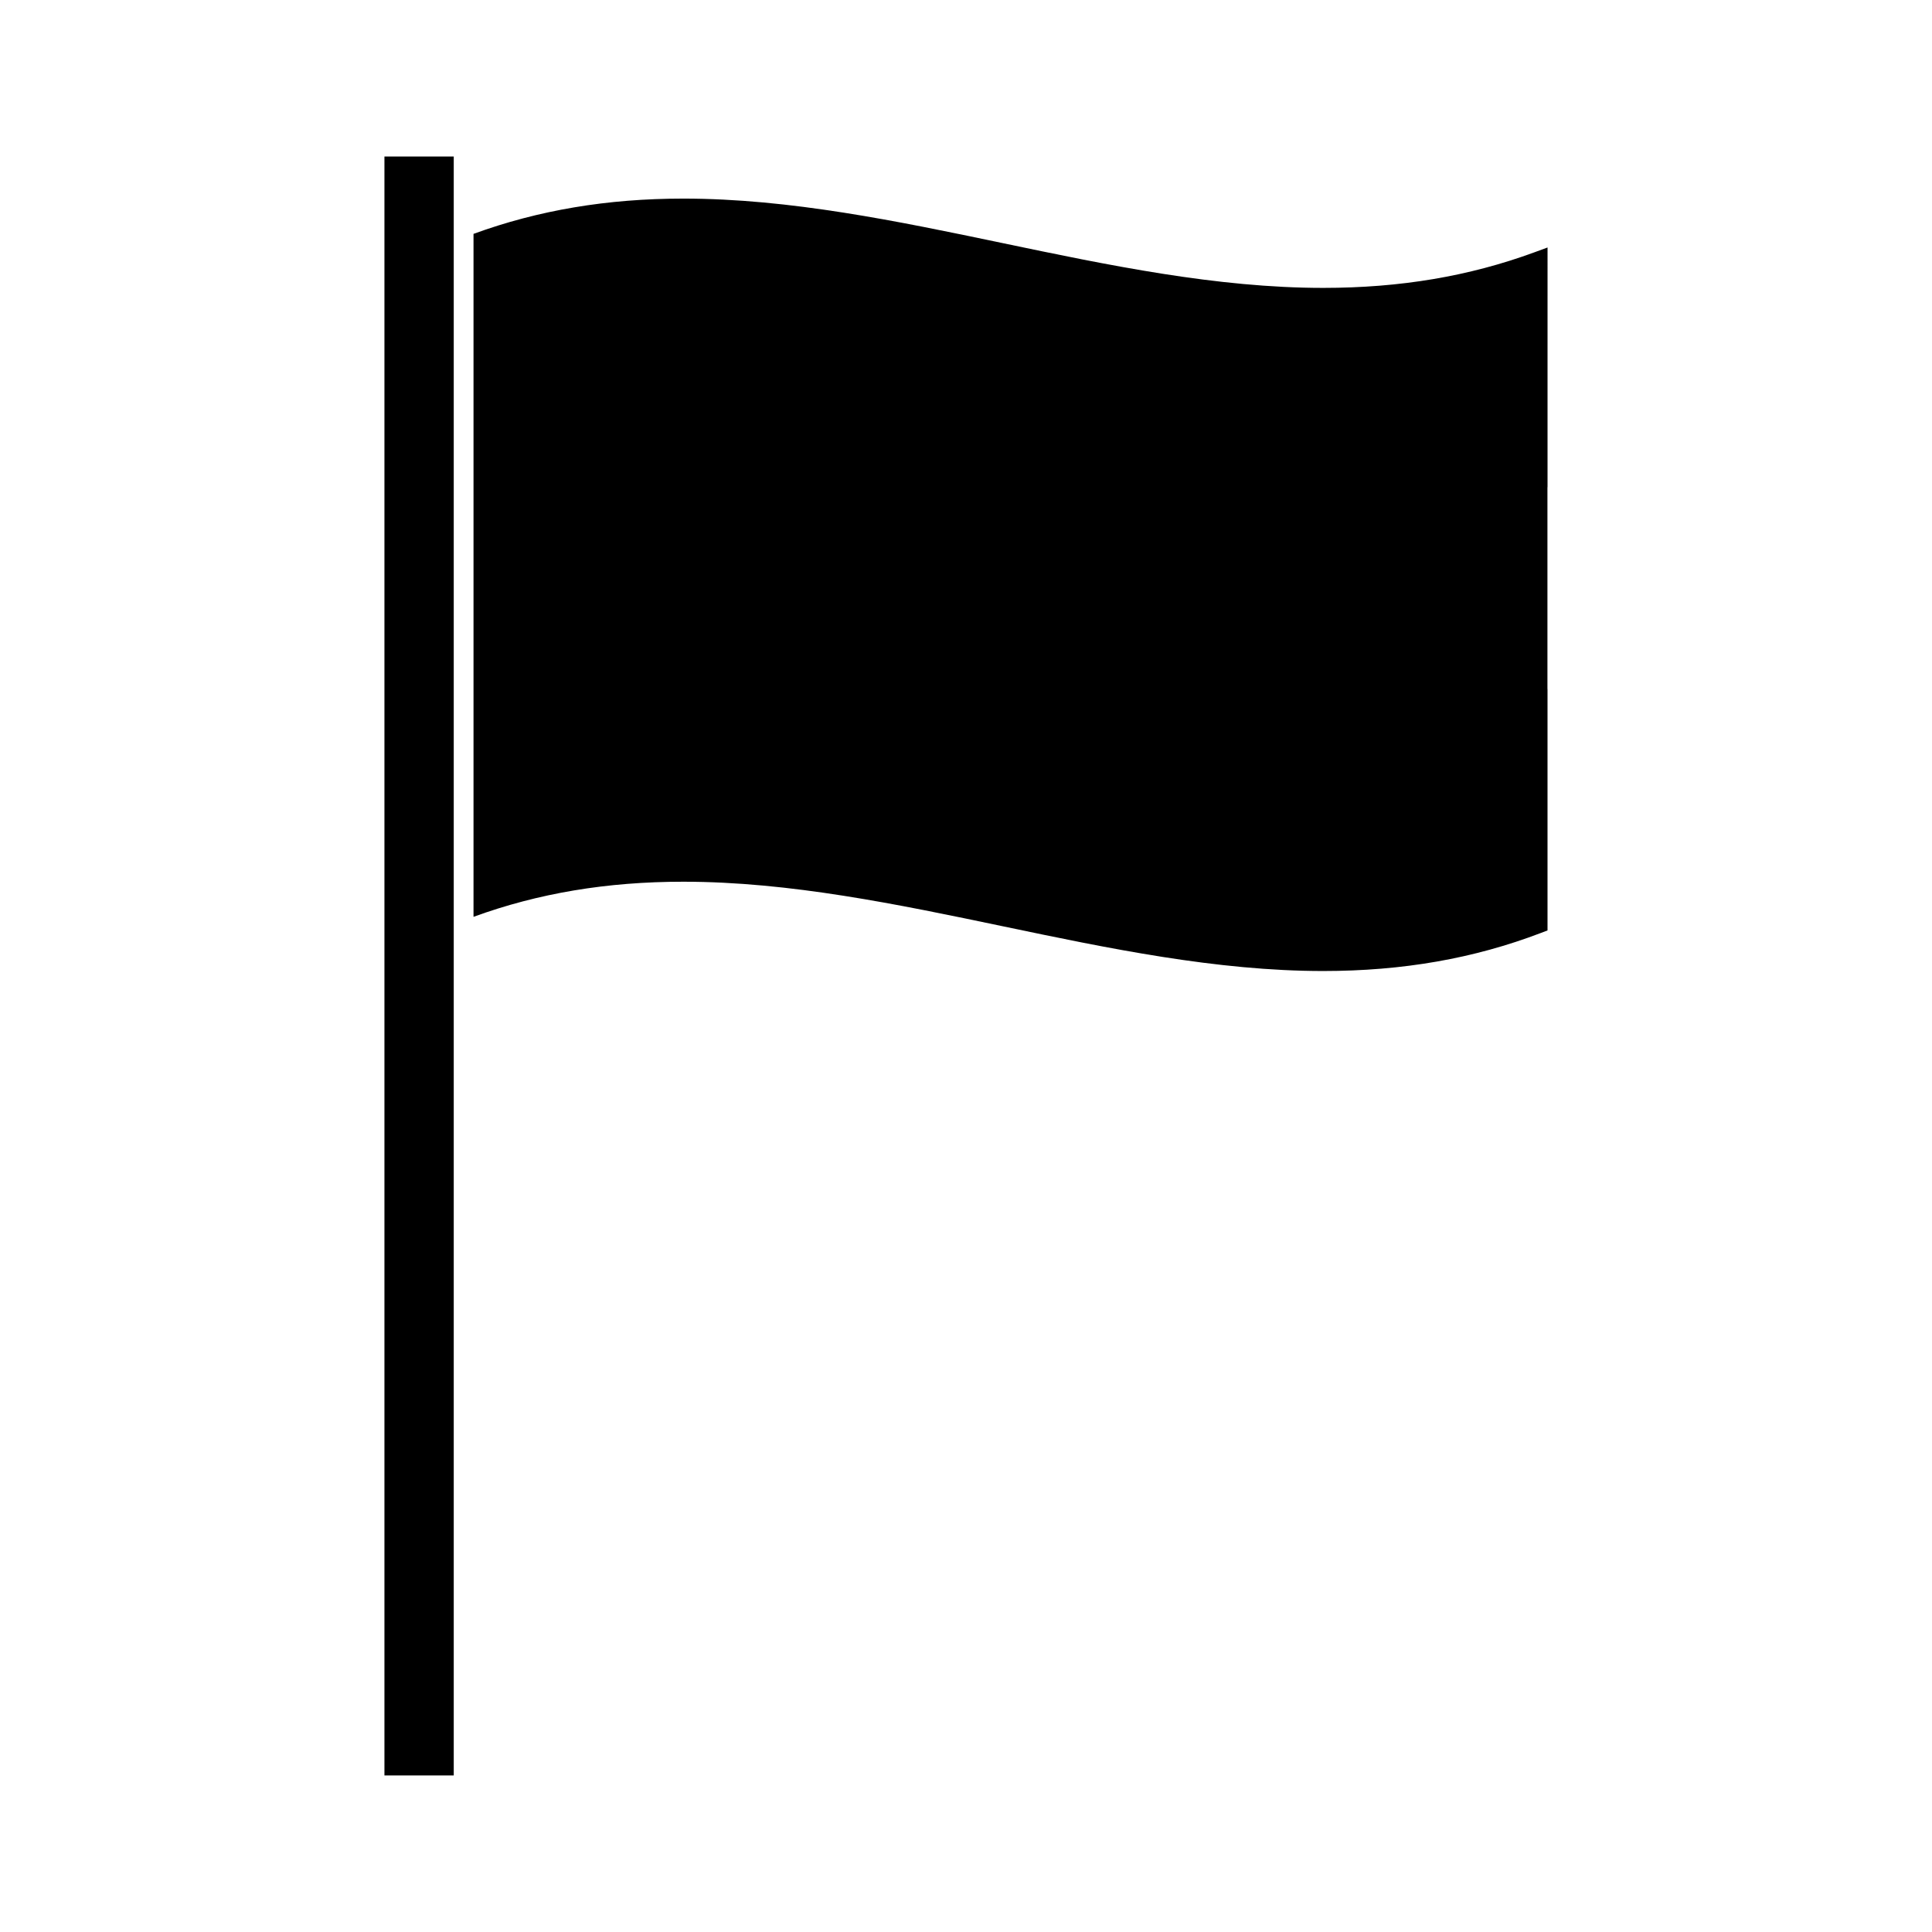
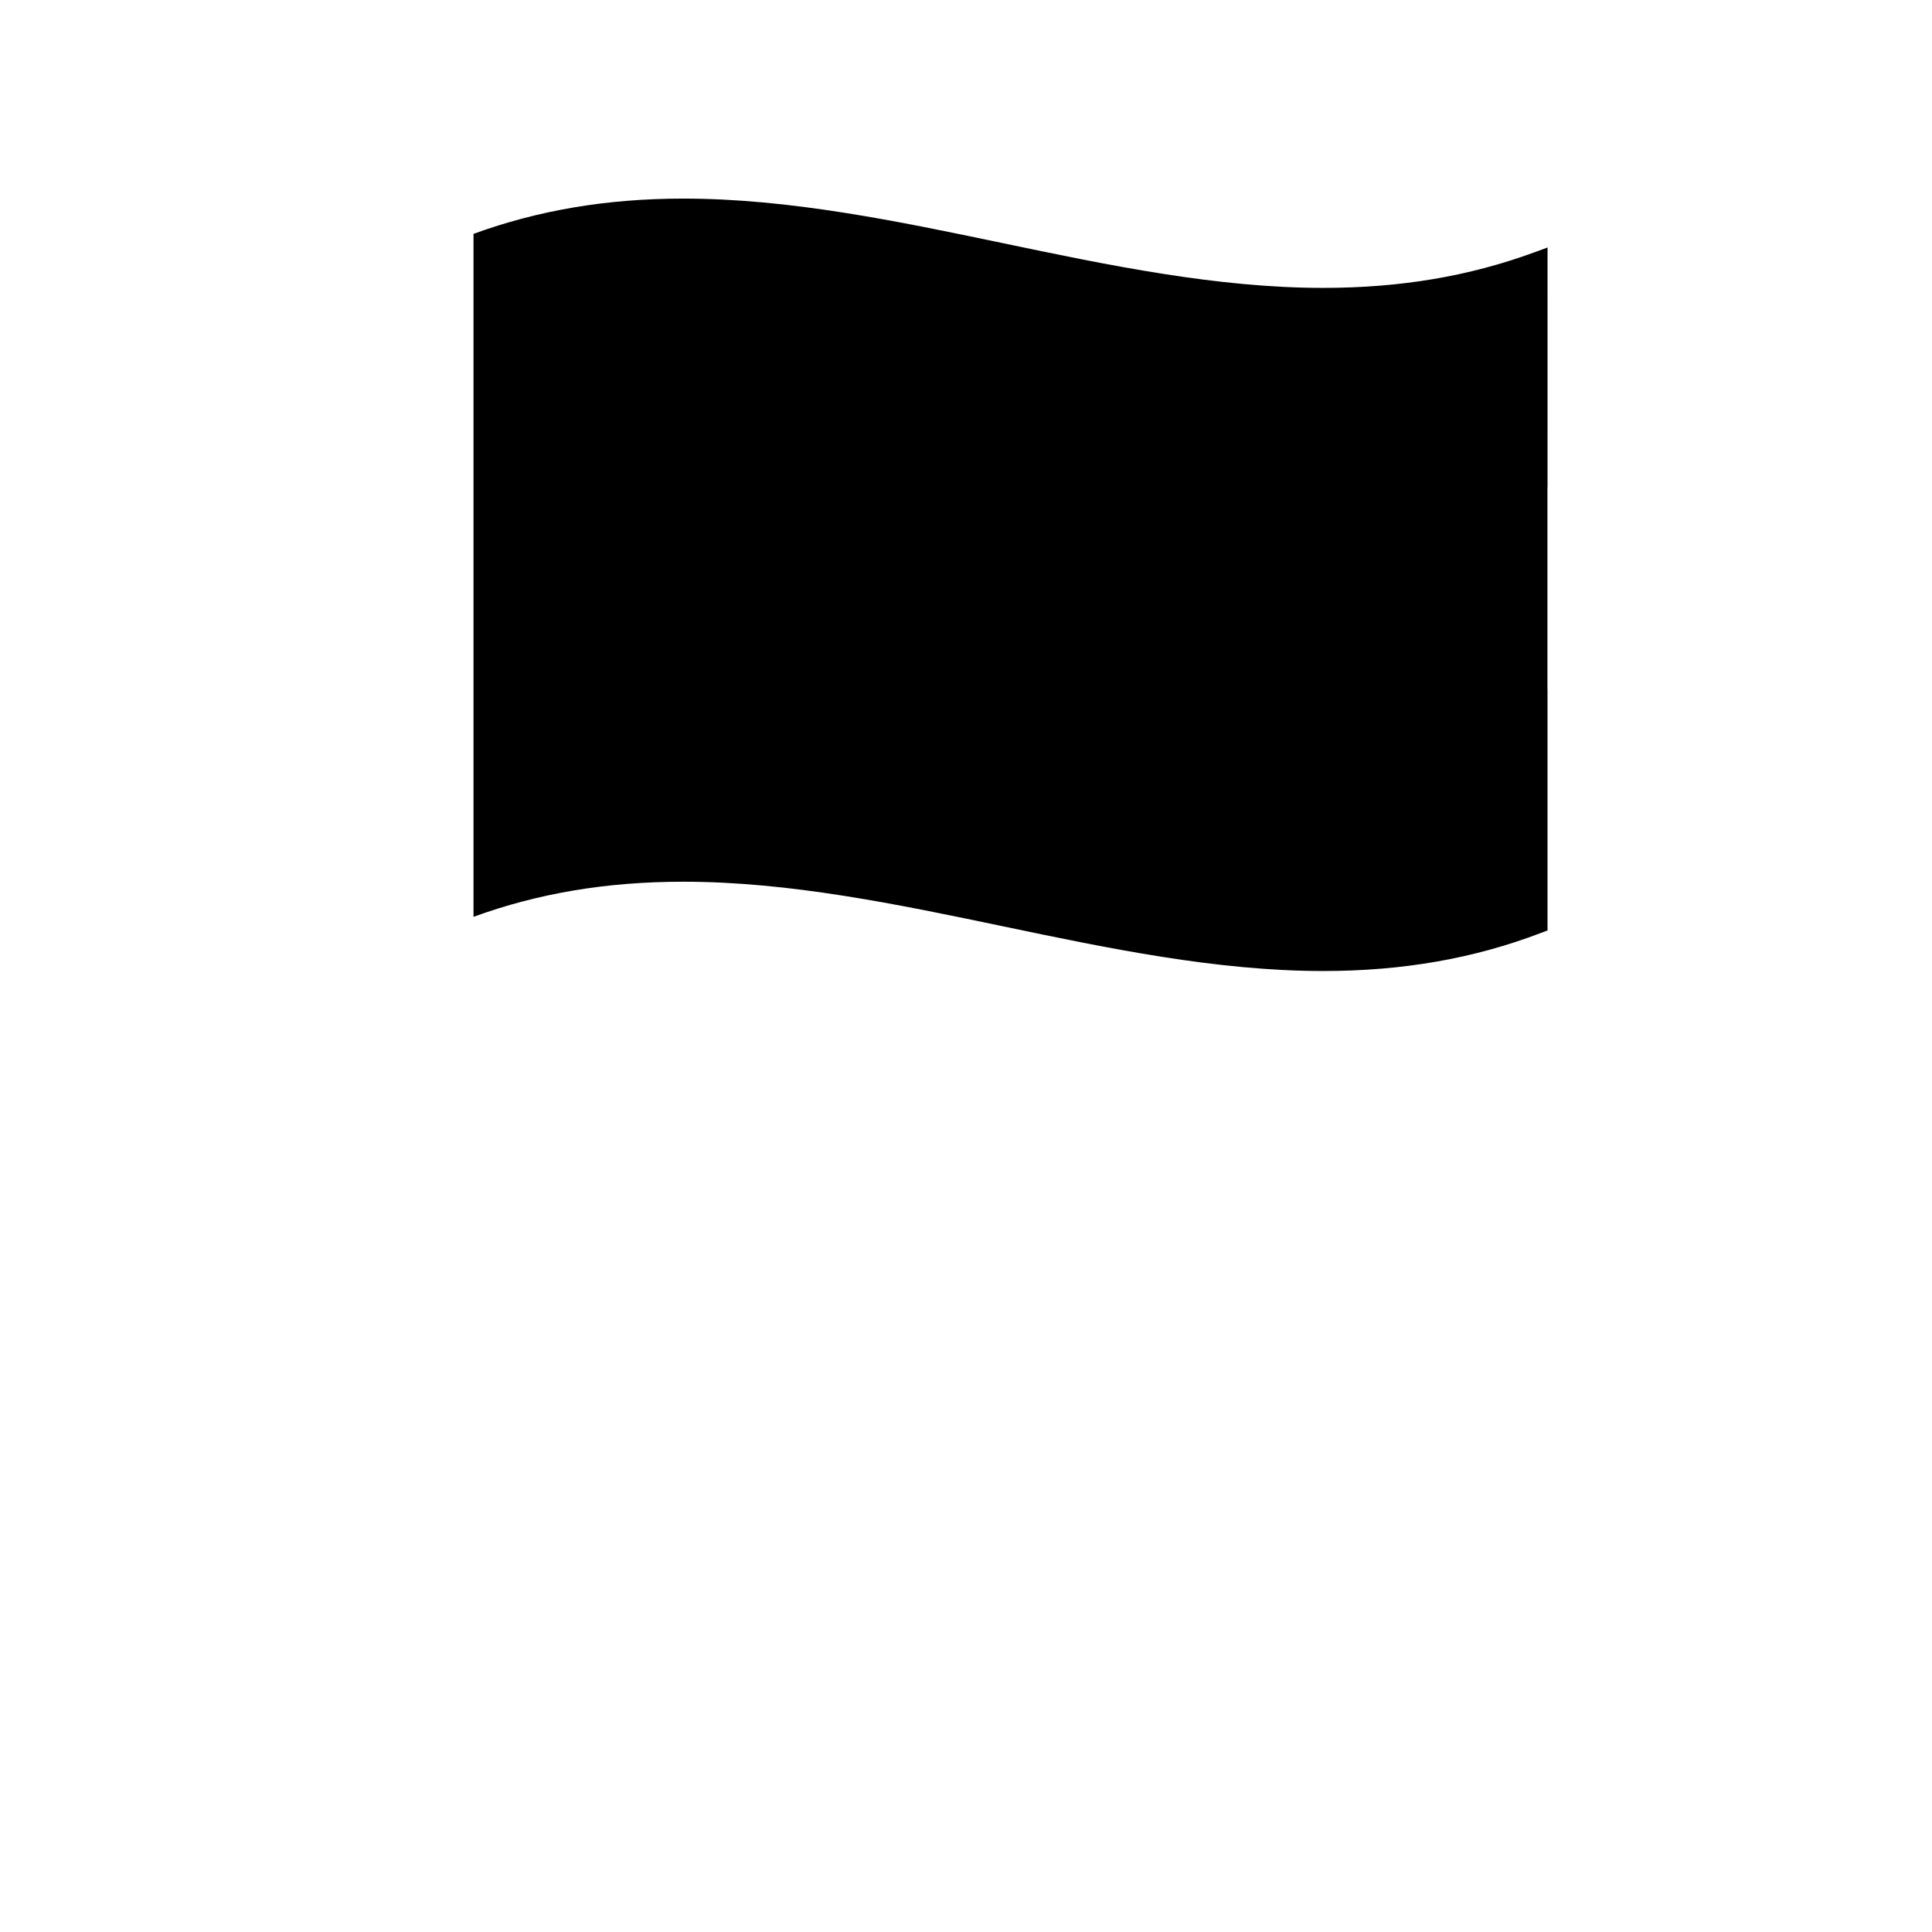
<svg xmlns="http://www.w3.org/2000/svg" fill="#000000" width="800px" height="800px" version="1.1" viewBox="144 144 512 512">
  <g>
-     <path d="m245.88 614.51h18.367v-429.03h-18.367z" />
    <path d="m550.59 210.88c-17.25 6.336-35.535 9.414-55.906 9.414-28.246 0-57.051-6.031-84.93-11.859-27.766-5.805-56.453-11.805-84.66-11.805-20.219 0-38.422 3.082-55.609 9.348v180.99c17.156-6.254 35.34-9.305 55.594-9.305 28.23 0 56.992 6.019 84.812 11.836 27.789 5.816 56.512 11.828 84.766 11.828 21.074 0 39.965-3.305 57.758-10.109l1.691-0.645v-63.816c-0.012-0.094-0.02-0.188-0.02-0.285v-53.184c0-0.094 0.012-0.188 0.02-0.285h0.004l0.004-63.418z" />
  </g>
</svg>